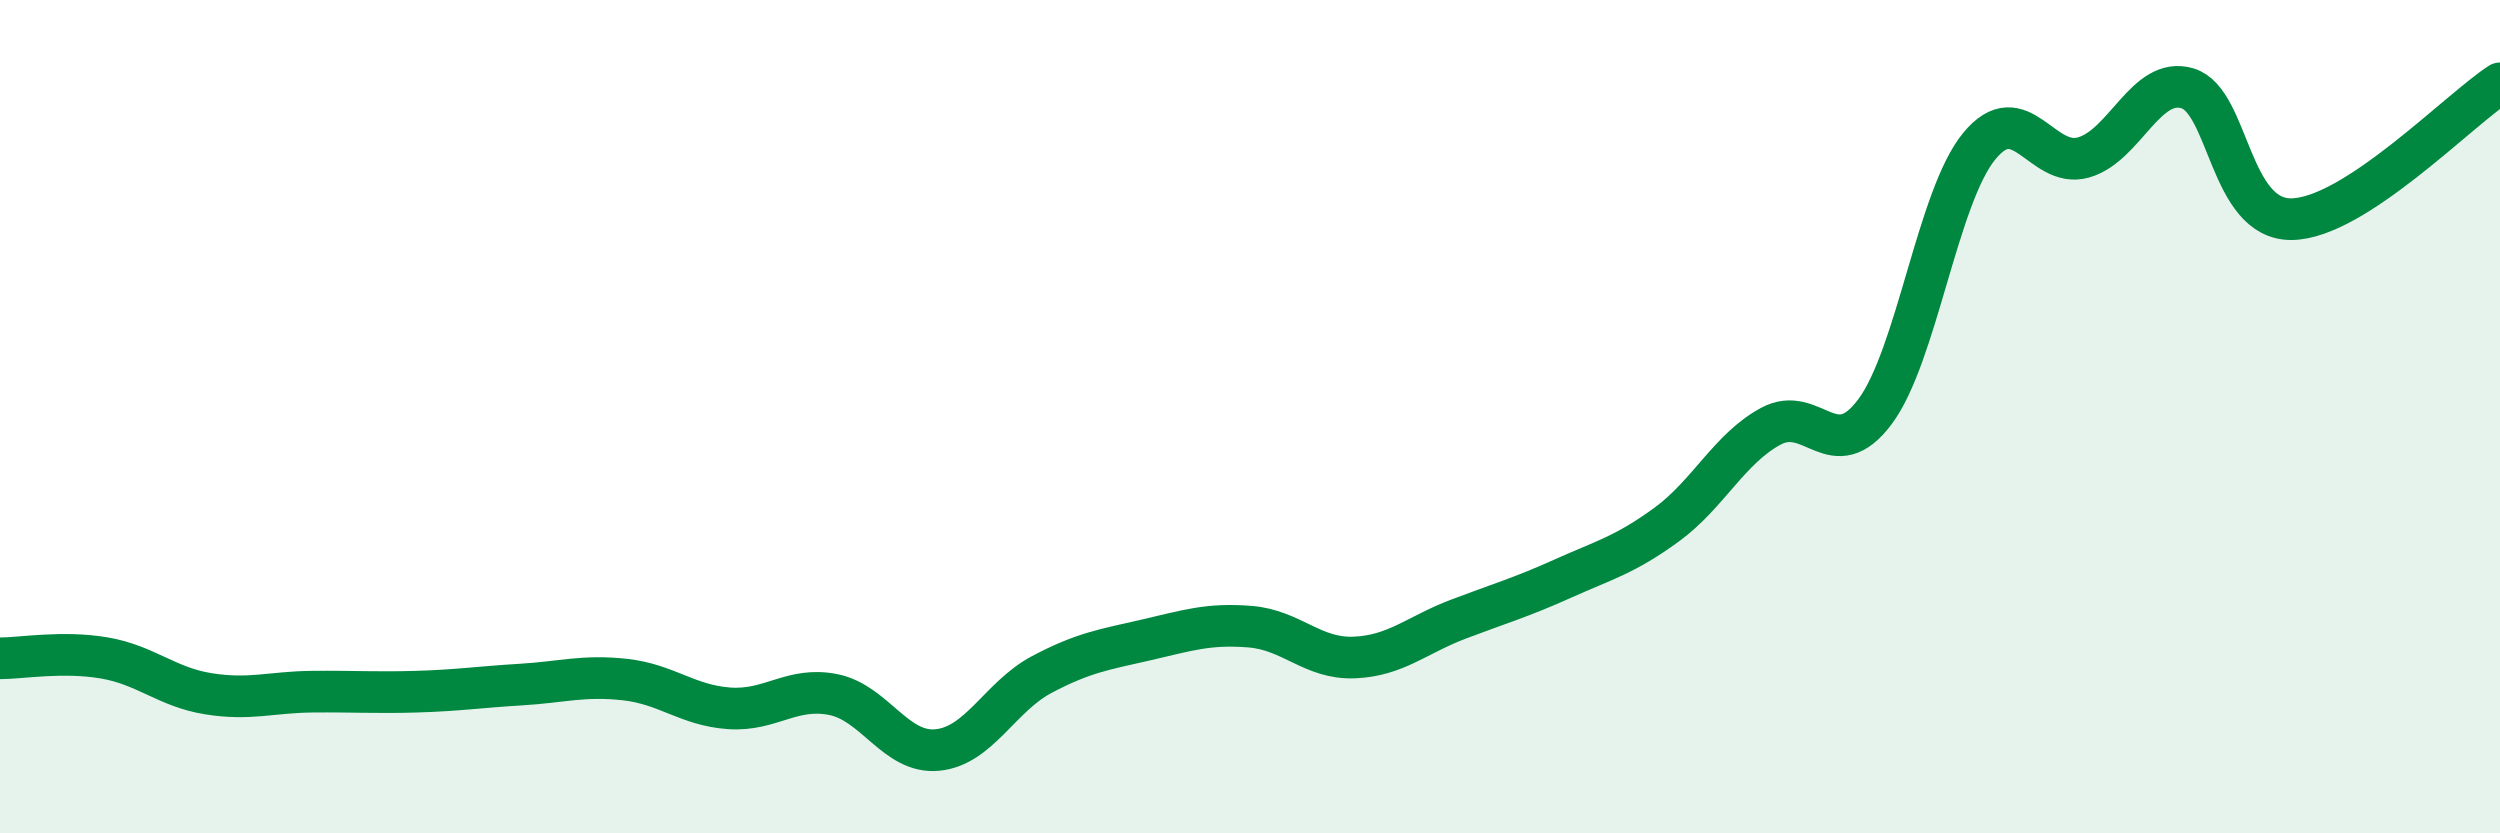
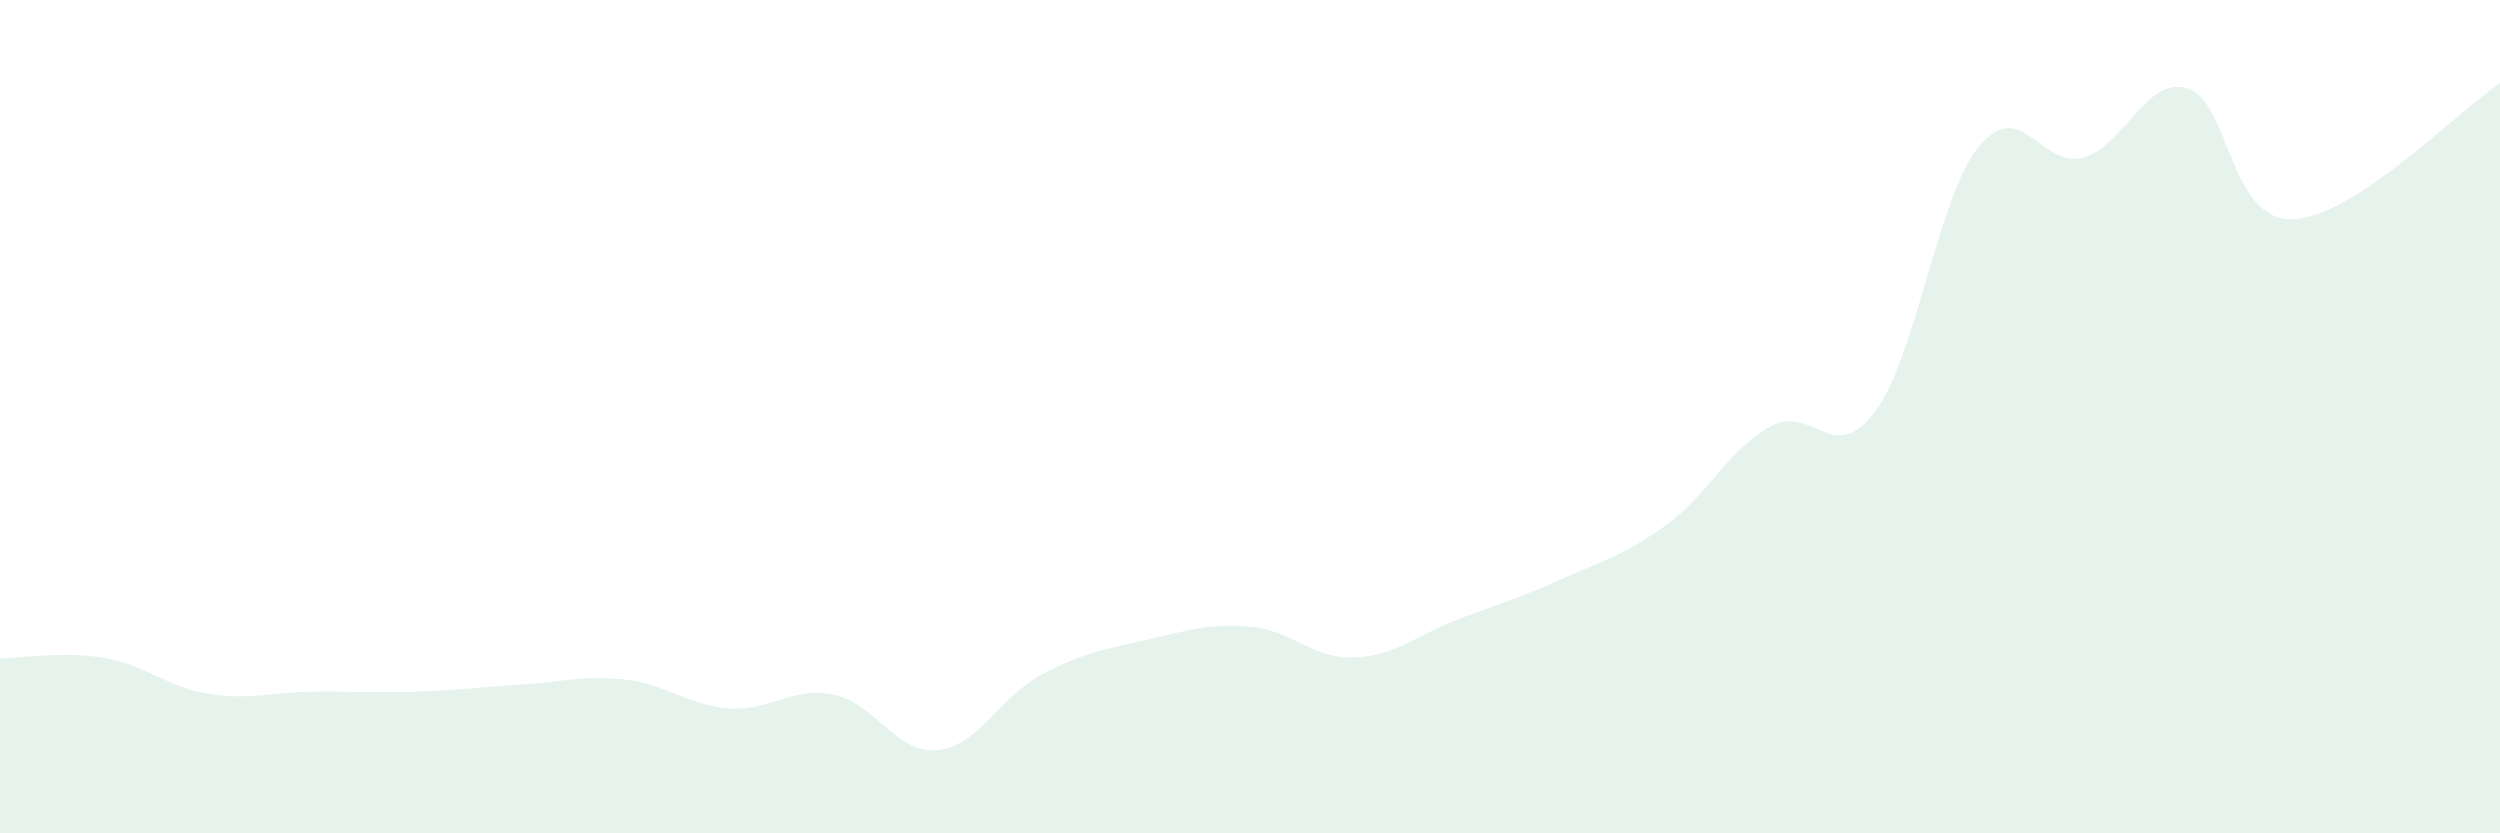
<svg xmlns="http://www.w3.org/2000/svg" width="60" height="20" viewBox="0 0 60 20">
  <path d="M 0,15.8 C 0.5,15.8 1.5,15.62 2.5,15.79 C 3.5,15.96 4,16.49 5,16.65 C 6,16.81 6.5,16.61 7.5,16.6 C 8.5,16.59 9,16.63 10,16.6 C 11,16.57 11.5,16.49 12.5,16.43 C 13.5,16.37 14,16.2 15,16.31 C 16,16.42 16.5,16.93 17.5,17 C 18.5,17.07 19,16.47 20,16.67 C 21,16.87 21.5,18.1 22.5,18 C 23.5,17.9 24,16.72 25,16.19 C 26,15.66 26.5,15.59 27.5,15.36 C 28.5,15.13 29,14.96 30,15.04 C 31,15.12 31.5,15.82 32.5,15.78 C 33.5,15.74 34,15.24 35,14.86 C 36,14.48 36.5,14.34 37.5,13.89 C 38.5,13.44 39,13.32 40,12.59 C 41,11.86 41.5,10.77 42.5,10.23 C 43.5,9.69 44,11.22 45,9.88 C 46,8.54 46.5,4.73 47.5,3.51 C 48.5,2.29 49,4.06 50,3.78 C 51,3.5 51.5,1.82 52.5,2.12 C 53.5,2.42 53.5,5.28 55,5.26 C 56.5,5.24 59,2.65 60,2L60 20L0 20Z" fill="#008740" opacity="0.1" stroke-linecap="round" stroke-linejoin="round" />
-   <path d="M 0,15.8 C 0.5,15.8 1.5,15.62 2.5,15.79 C 3.5,15.96 4,16.49 5,16.65 C 6,16.81 6.5,16.61 7.5,16.6 C 8.5,16.59 9,16.63 10,16.6 C 11,16.57 11.5,16.49 12.5,16.43 C 13.5,16.37 14,16.2 15,16.31 C 16,16.42 16.5,16.93 17.5,17 C 18.5,17.07 19,16.47 20,16.67 C 21,16.87 21.5,18.1 22.5,18 C 23.5,17.9 24,16.72 25,16.19 C 26,15.66 26.5,15.59 27.5,15.36 C 28.5,15.13 29,14.96 30,15.04 C 31,15.12 31.5,15.82 32.5,15.78 C 33.5,15.74 34,15.24 35,14.86 C 36,14.48 36.5,14.34 37.5,13.89 C 38.5,13.44 39,13.32 40,12.59 C 41,11.86 41.5,10.77 42.5,10.23 C 43.5,9.69 44,11.22 45,9.88 C 46,8.54 46.5,4.73 47.5,3.51 C 48.5,2.29 49,4.06 50,3.78 C 51,3.5 51.5,1.82 52.5,2.12 C 53.5,2.42 53.5,5.28 55,5.26 C 56.5,5.24 59,2.65 60,2" stroke="#008740" stroke-width="1" fill="none" stroke-linecap="round" stroke-linejoin="round" />
</svg>